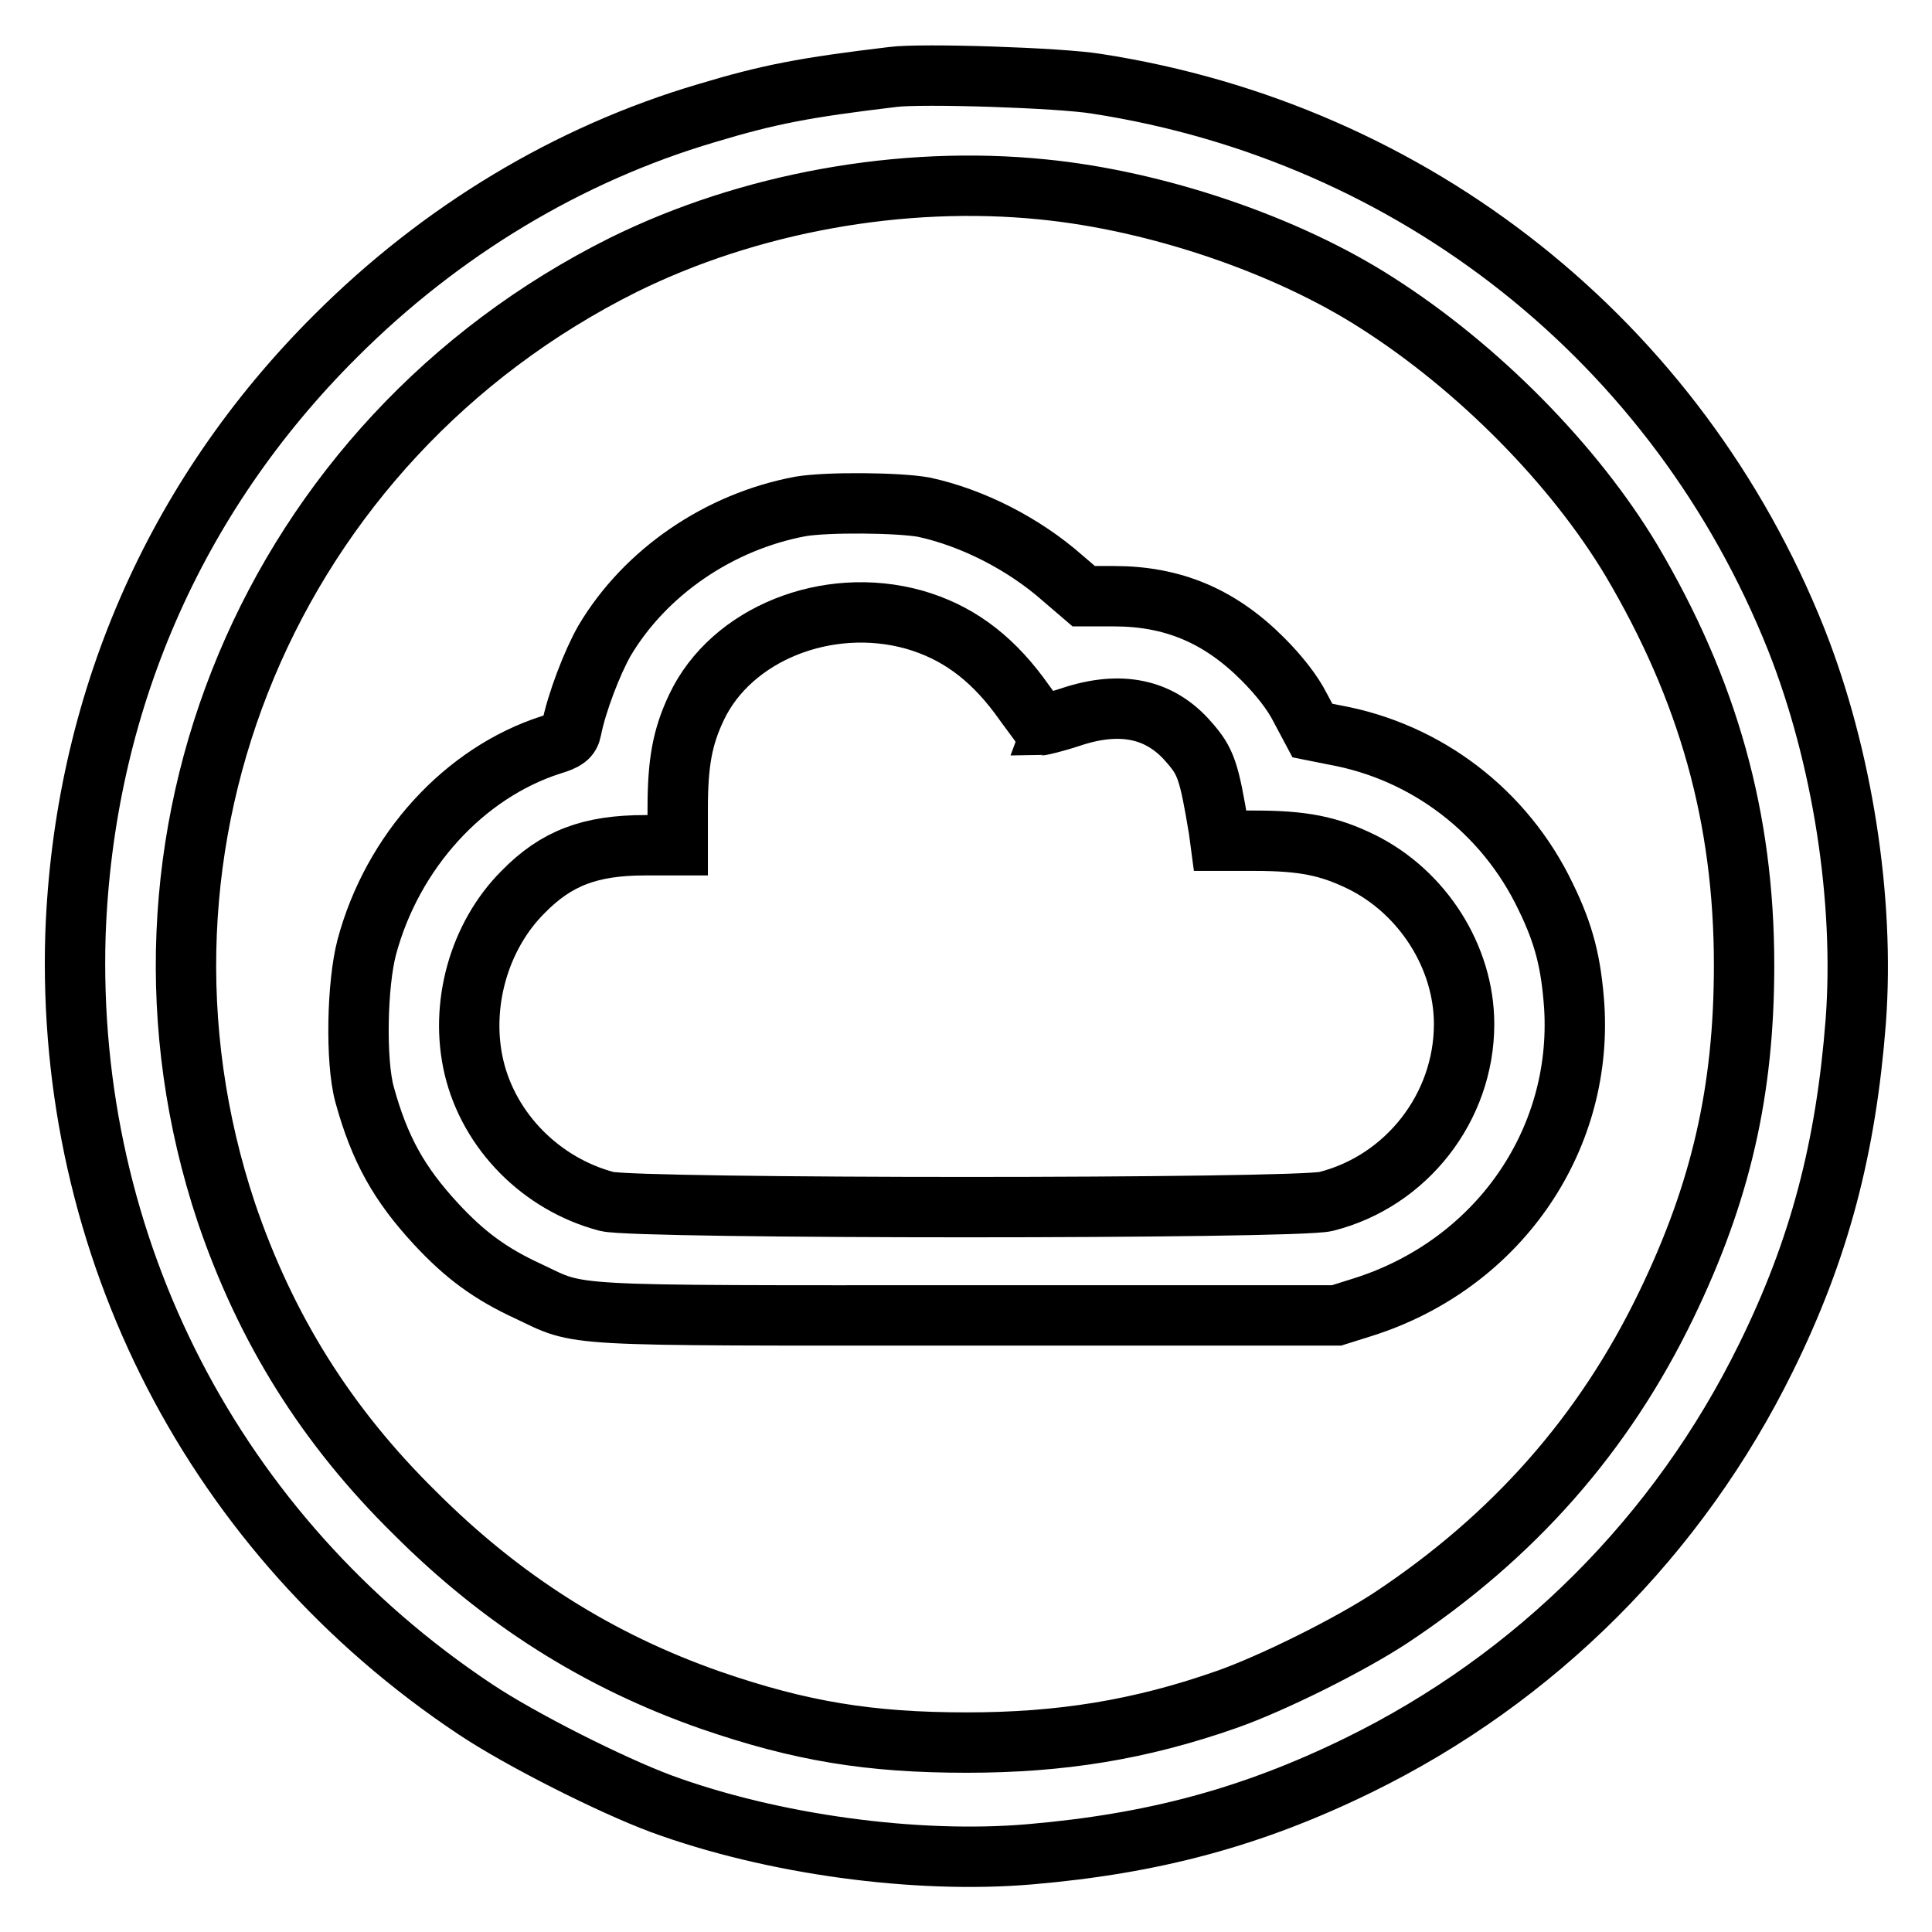
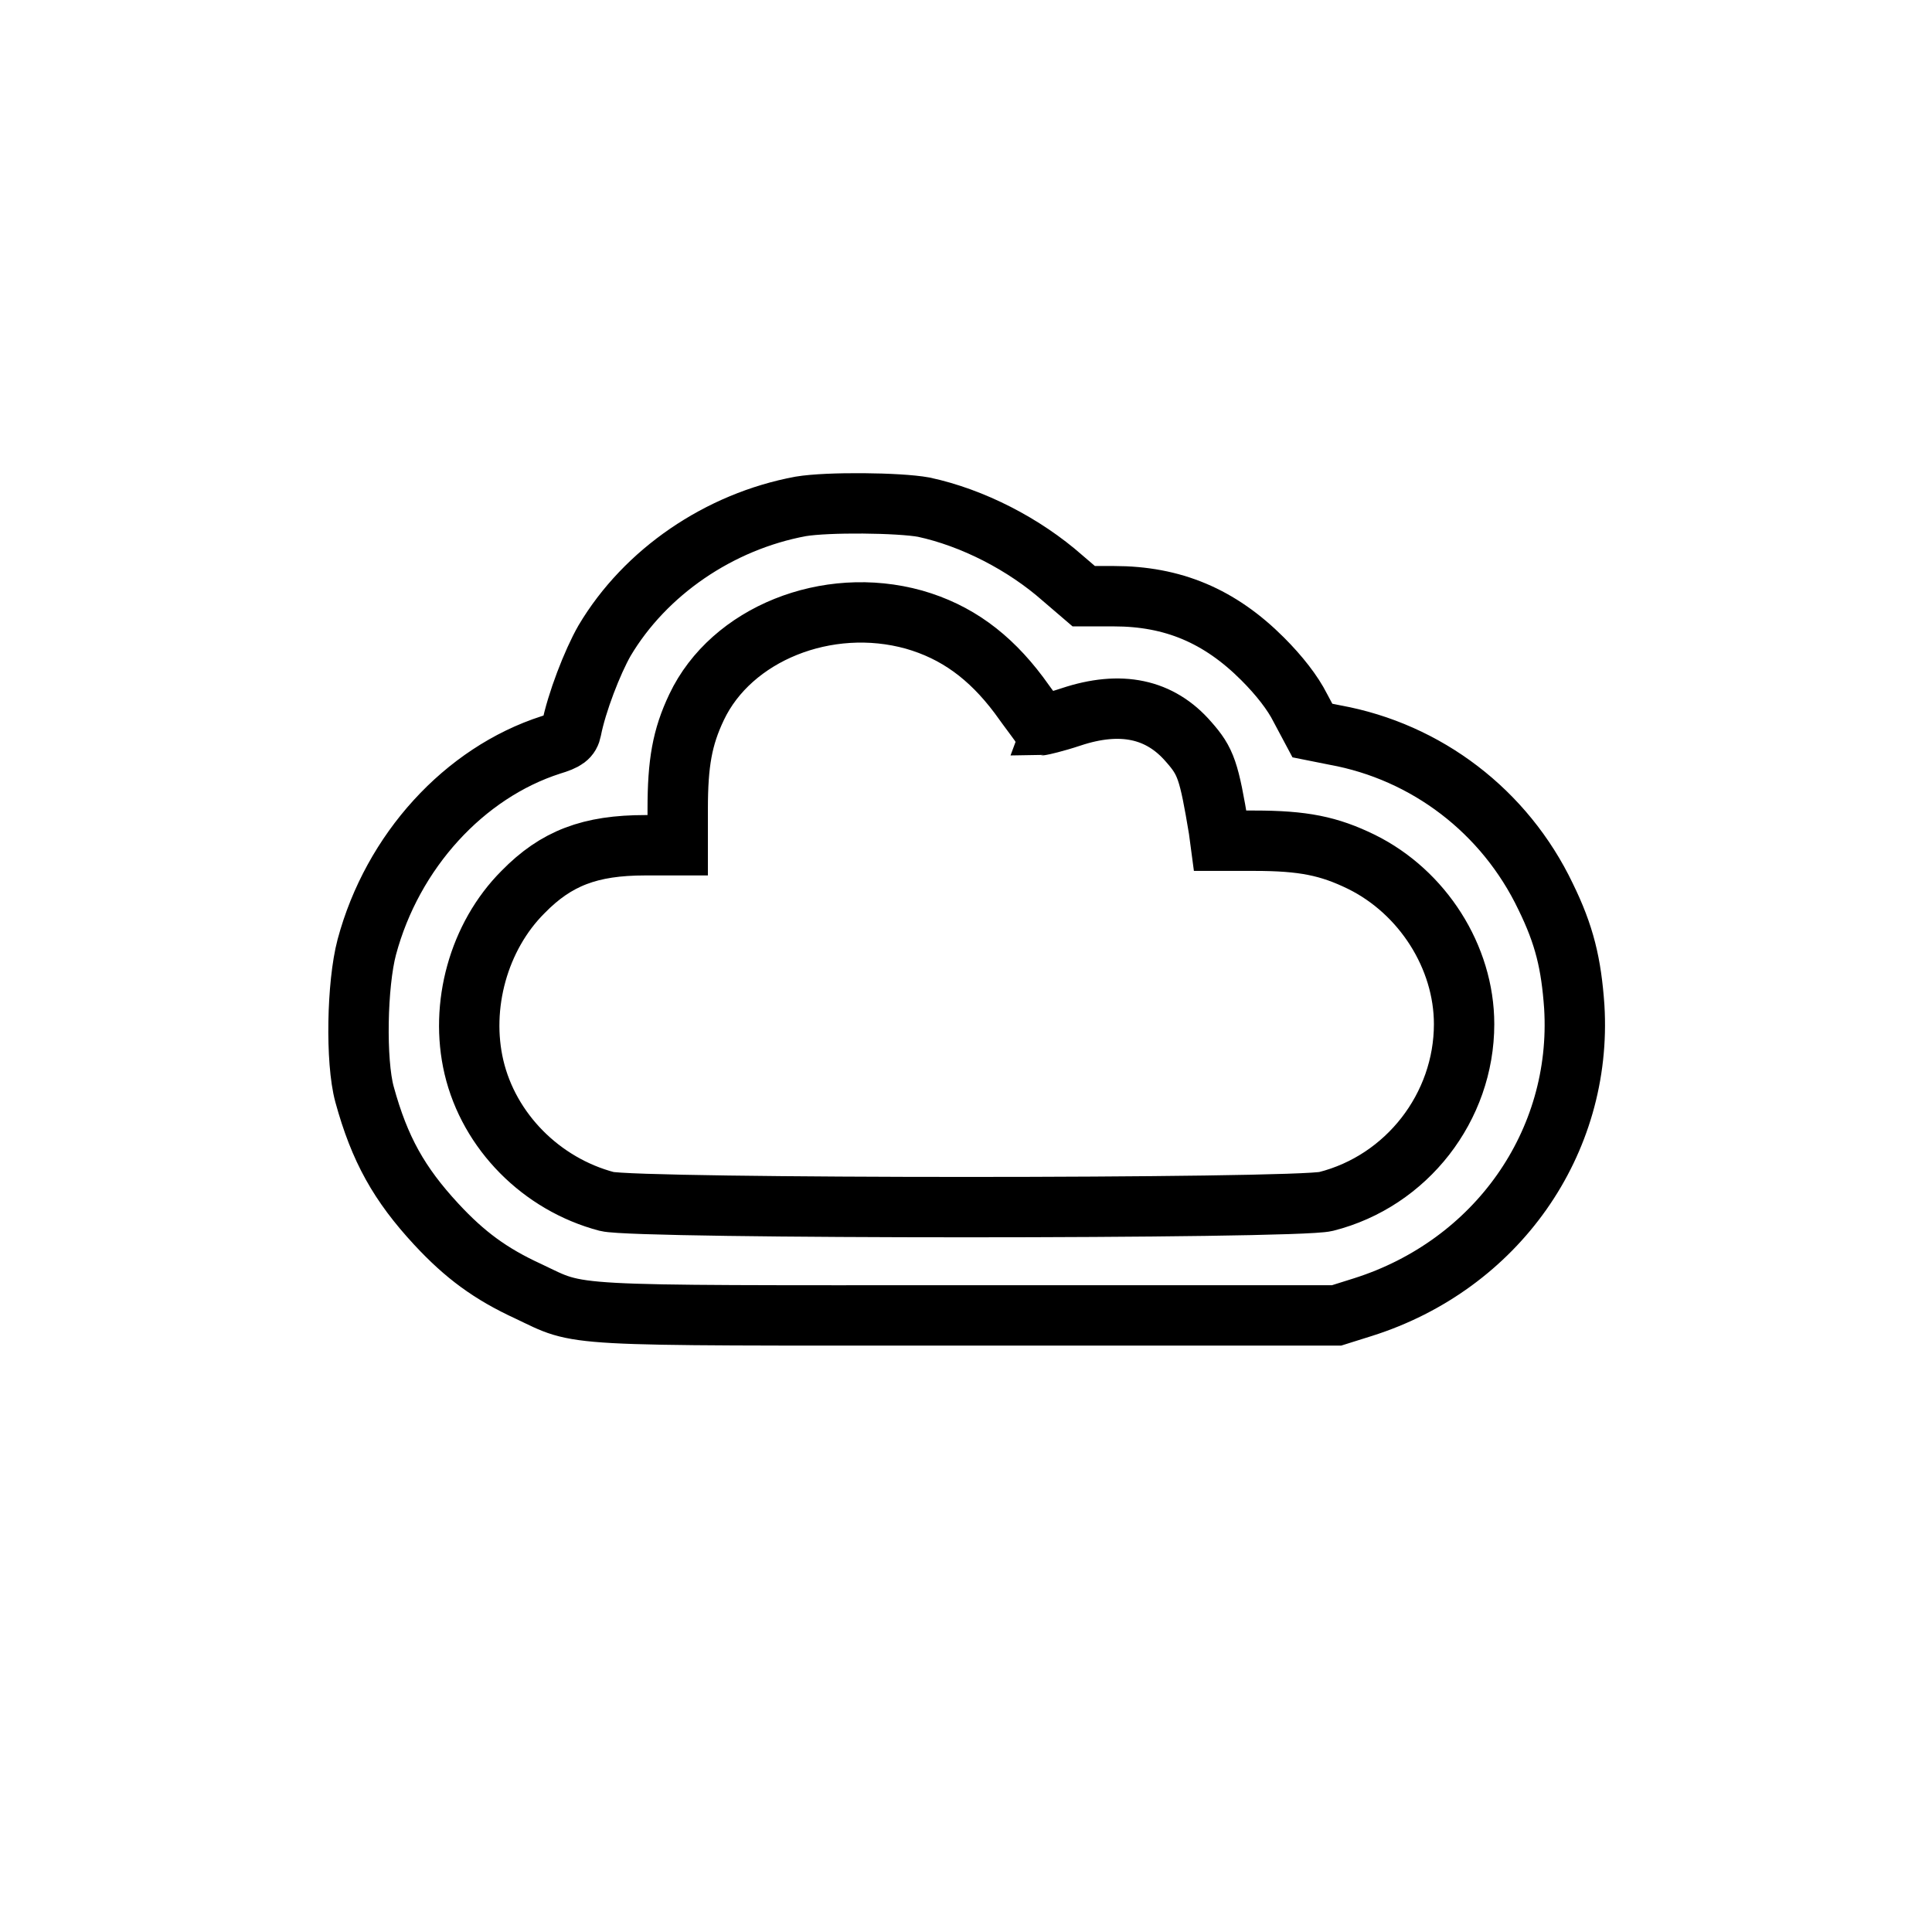
<svg xmlns="http://www.w3.org/2000/svg" version="1.1" x="0px" y="0px" viewBox="0 0 256 256" enable-background="new 0 0 256 256" xml:space="preserve">
  <g>
    <g>
      <g>
-         <path stroke-width="8" fill-opacity="0" stroke="#000000" d="M118.3,10.2c-11.7,1.4-16.4,2.3-24.7,4.8c-18.3,5.4-35.2,15.6-49.1,29.5c-21.5,21.4-33.4,49-34.5,79.3C8.7,165.2,28.4,203.5,63,226.5c6,4,17.9,10,24.6,12.5c14.7,5.4,33.8,8,48.9,6.7c16.3-1.4,29.4-4.9,43.5-11.8c23.5-11.5,42.4-30.4,54-54c7.1-14.4,10.6-27.8,11.9-44.6c1.2-16.2-1.8-35.2-7.9-50.6c-15.7-39.4-50.6-67.1-92.7-73.6C140.5,10.3,122.1,9.7,118.3,10.2z M138.2,25.1c15.1,1.5,32.2,7.3,44.2,15c13.5,8.6,26.2,21.5,33.8,34.2c10.1,17.1,14.9,34,14.9,53.6c0,16.7-3.1,30.1-10.3,45c-8.3,17.2-20.3,30.7-36.4,41.4c-5.6,3.7-15.9,8.8-21.9,10.9c-11.4,4-21.9,5.7-34.4,5.7c-12.9,0-22-1.5-33.9-5.6c-14.9-5.2-27.7-13.3-39.2-24.8C43.2,188.9,35.2,176,30,160.7C13.6,111.6,35.9,58.4,82.6,35.1C99.2,26.9,119.4,23.2,138.2,25.1z" />
        <path stroke-width="8" fill-opacity="0" stroke="#000000" d="M106.1,67.1c-10.8,2-20.6,8.7-26,17.8c-1.6,2.8-3.7,8.2-4.4,11.8c-0.2,1-0.7,1.4-2.7,2c-11.5,3.7-21,14.1-24.4,26.8c-1.3,4.9-1.5,15.1-0.3,19.5c2,7.3,4.6,11.9,9.5,17.2c3.8,4.1,7.2,6.6,12.2,8.9c7.2,3.4,3.7,3.2,58.2,3.2h48.9l3.5-1.1c17.7-5.6,29.1-21.8,28-39.8c-0.4-5.7-1.3-9.5-3.8-14.6c-5.4-11.3-15.8-19.2-27.9-21.4l-3-0.6l-1.6-3c-1-2-2.8-4.3-5-6.5c-5.7-5.7-11.9-8.3-19.7-8.3h-4l-2.8-2.4c-5.1-4.5-11.9-8-18.4-9.4C119.1,66.6,109.7,66.5,106.1,67.1z M121.1,82.1c5.6,1.6,10,4.8,13.9,10c1.5,2.1,2.9,3.9,2.9,4c0.1,0,1.9-0.4,4-1.1c6.6-2.2,11.8-1.1,15.6,3.3c2.3,2.6,2.7,3.8,4,11.6l0.2,1.5h4.5c6.5,0,9.9,0.7,14.2,2.8c8.1,4,13.6,12.6,13.6,21.5c0,11-7.6,20.8-18.3,23.5c-4,1-91.3,1-95.3,0c-8.7-2.3-15.6-9.3-17.6-17.8c-1.9-8.1,0.6-17.3,6.5-23.2c4.4-4.5,8.9-6.2,16.2-6.2h4.3v-4.8c0-6.1,0.6-9.5,2.5-13.5C96.9,84,109.6,78.9,121.1,82.1z" />
      </g>
    </g>
  </g>
</svg>